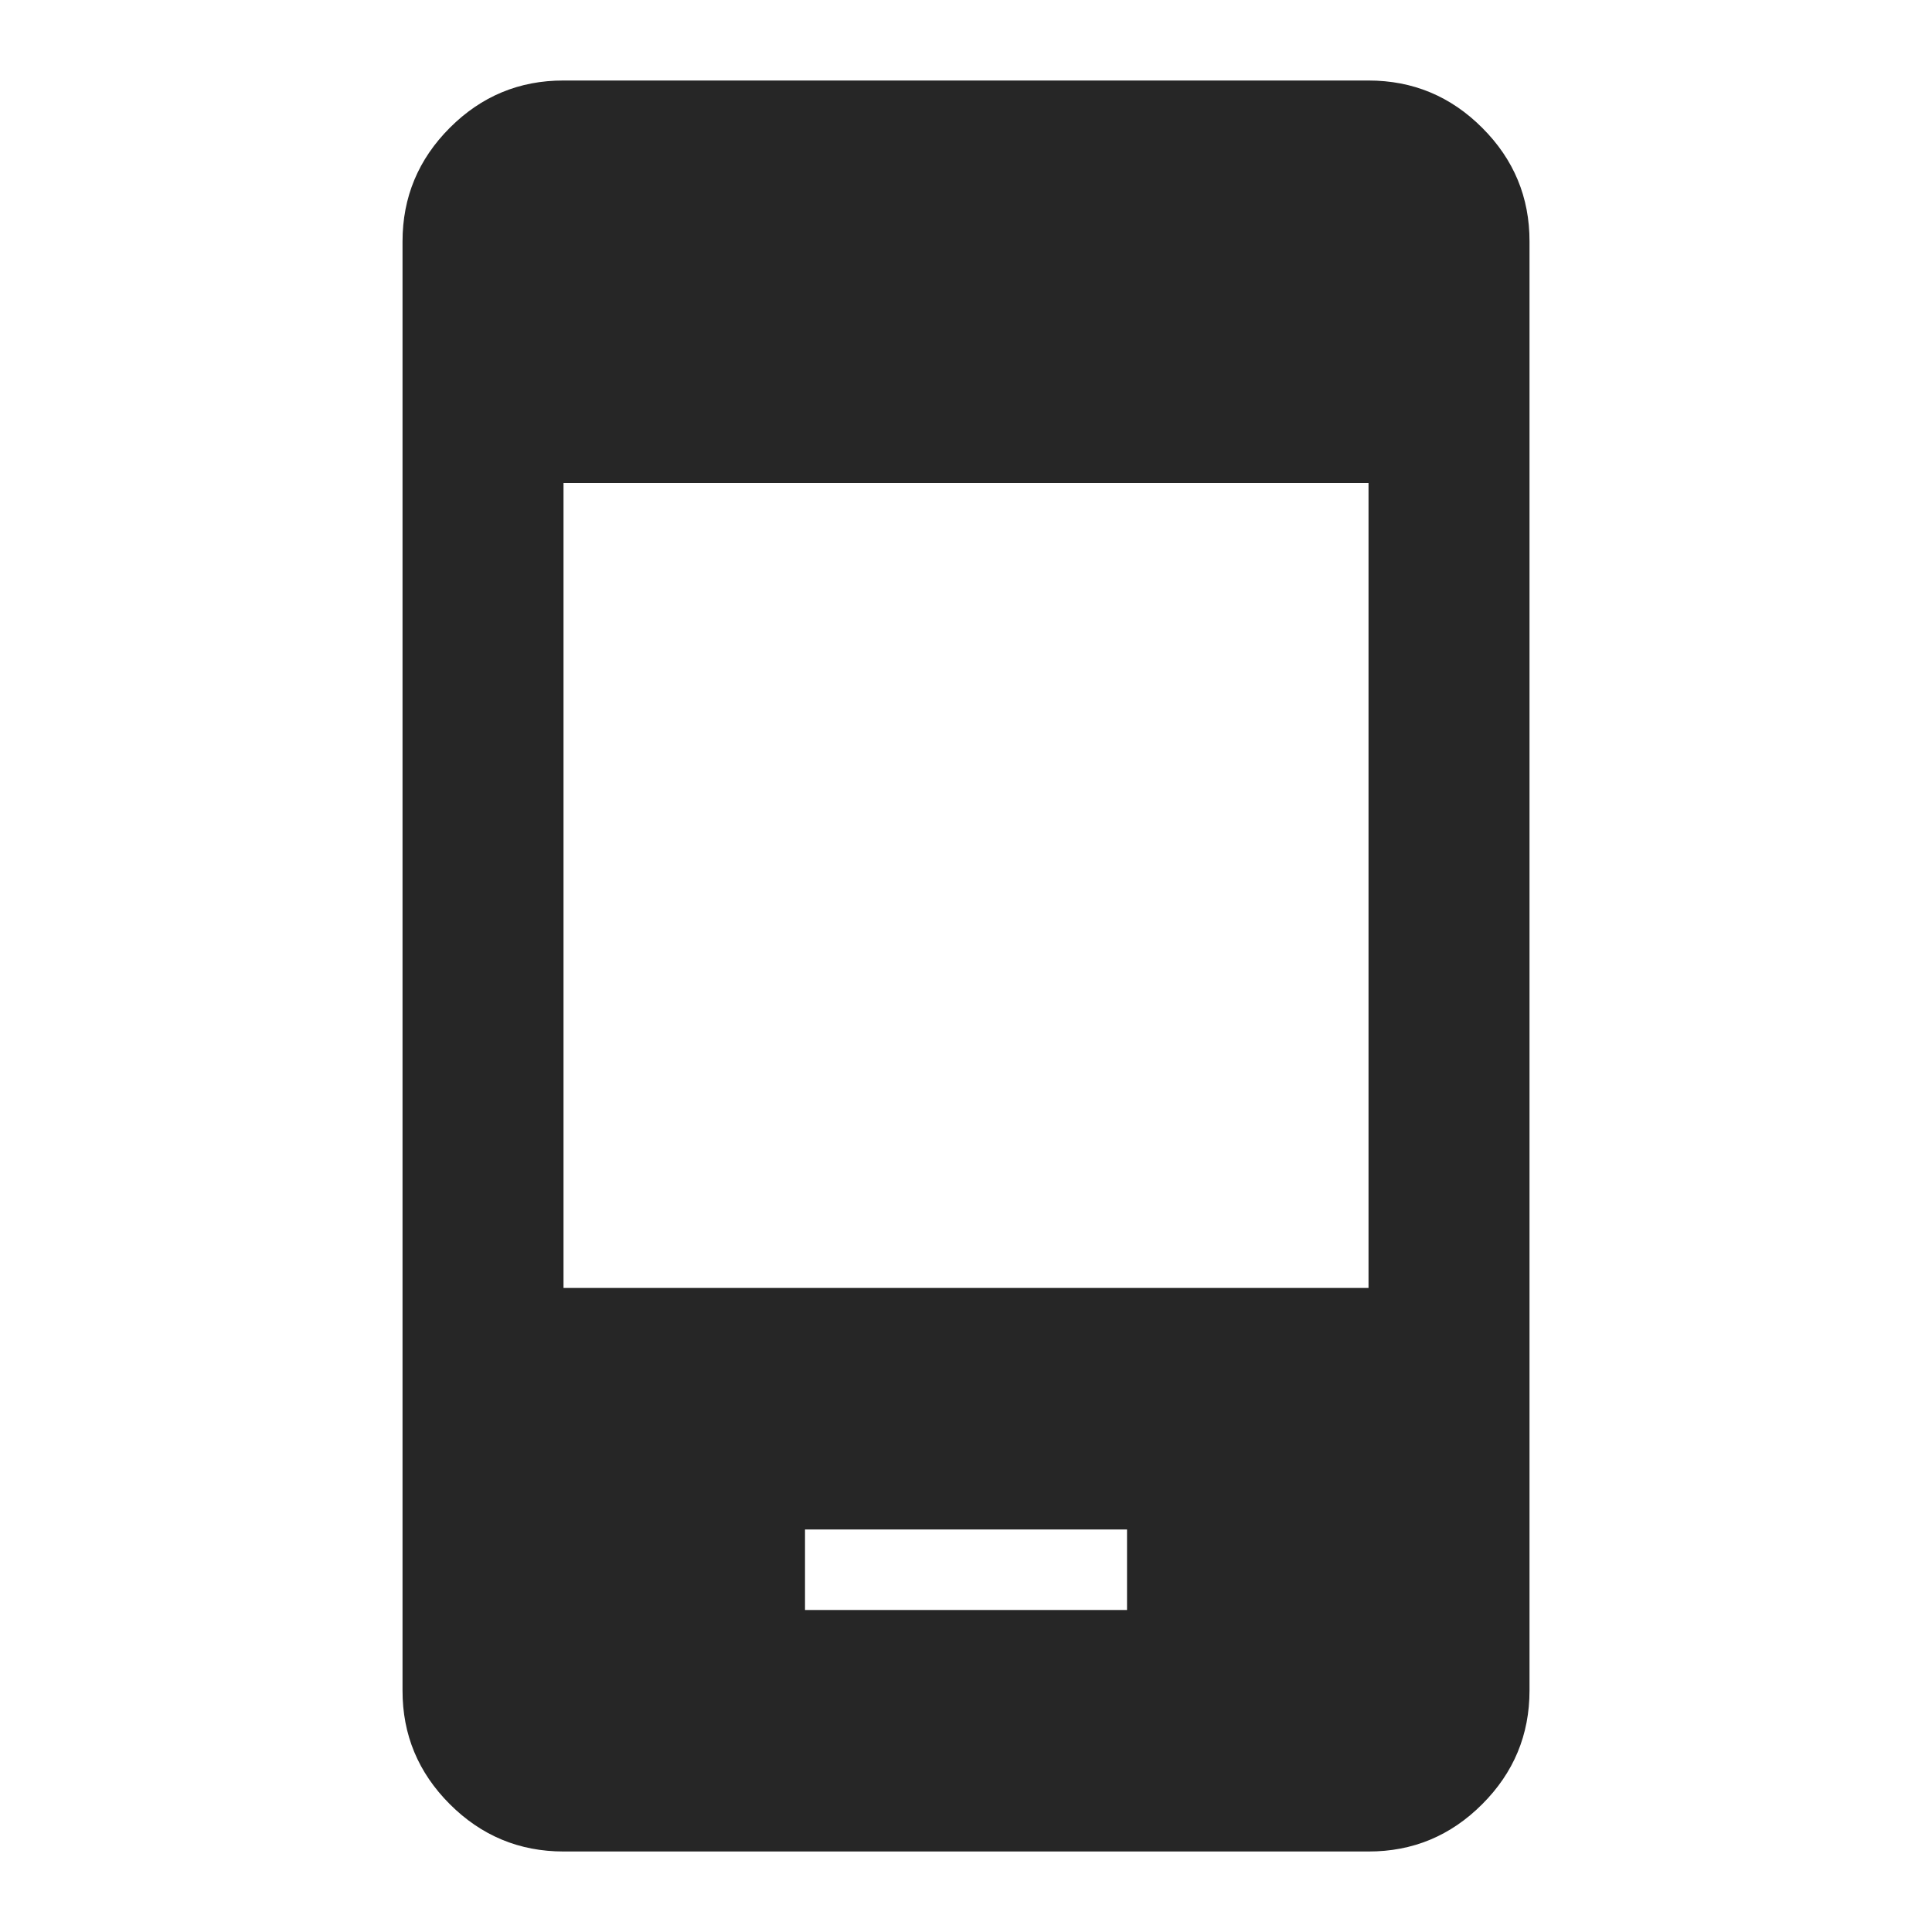
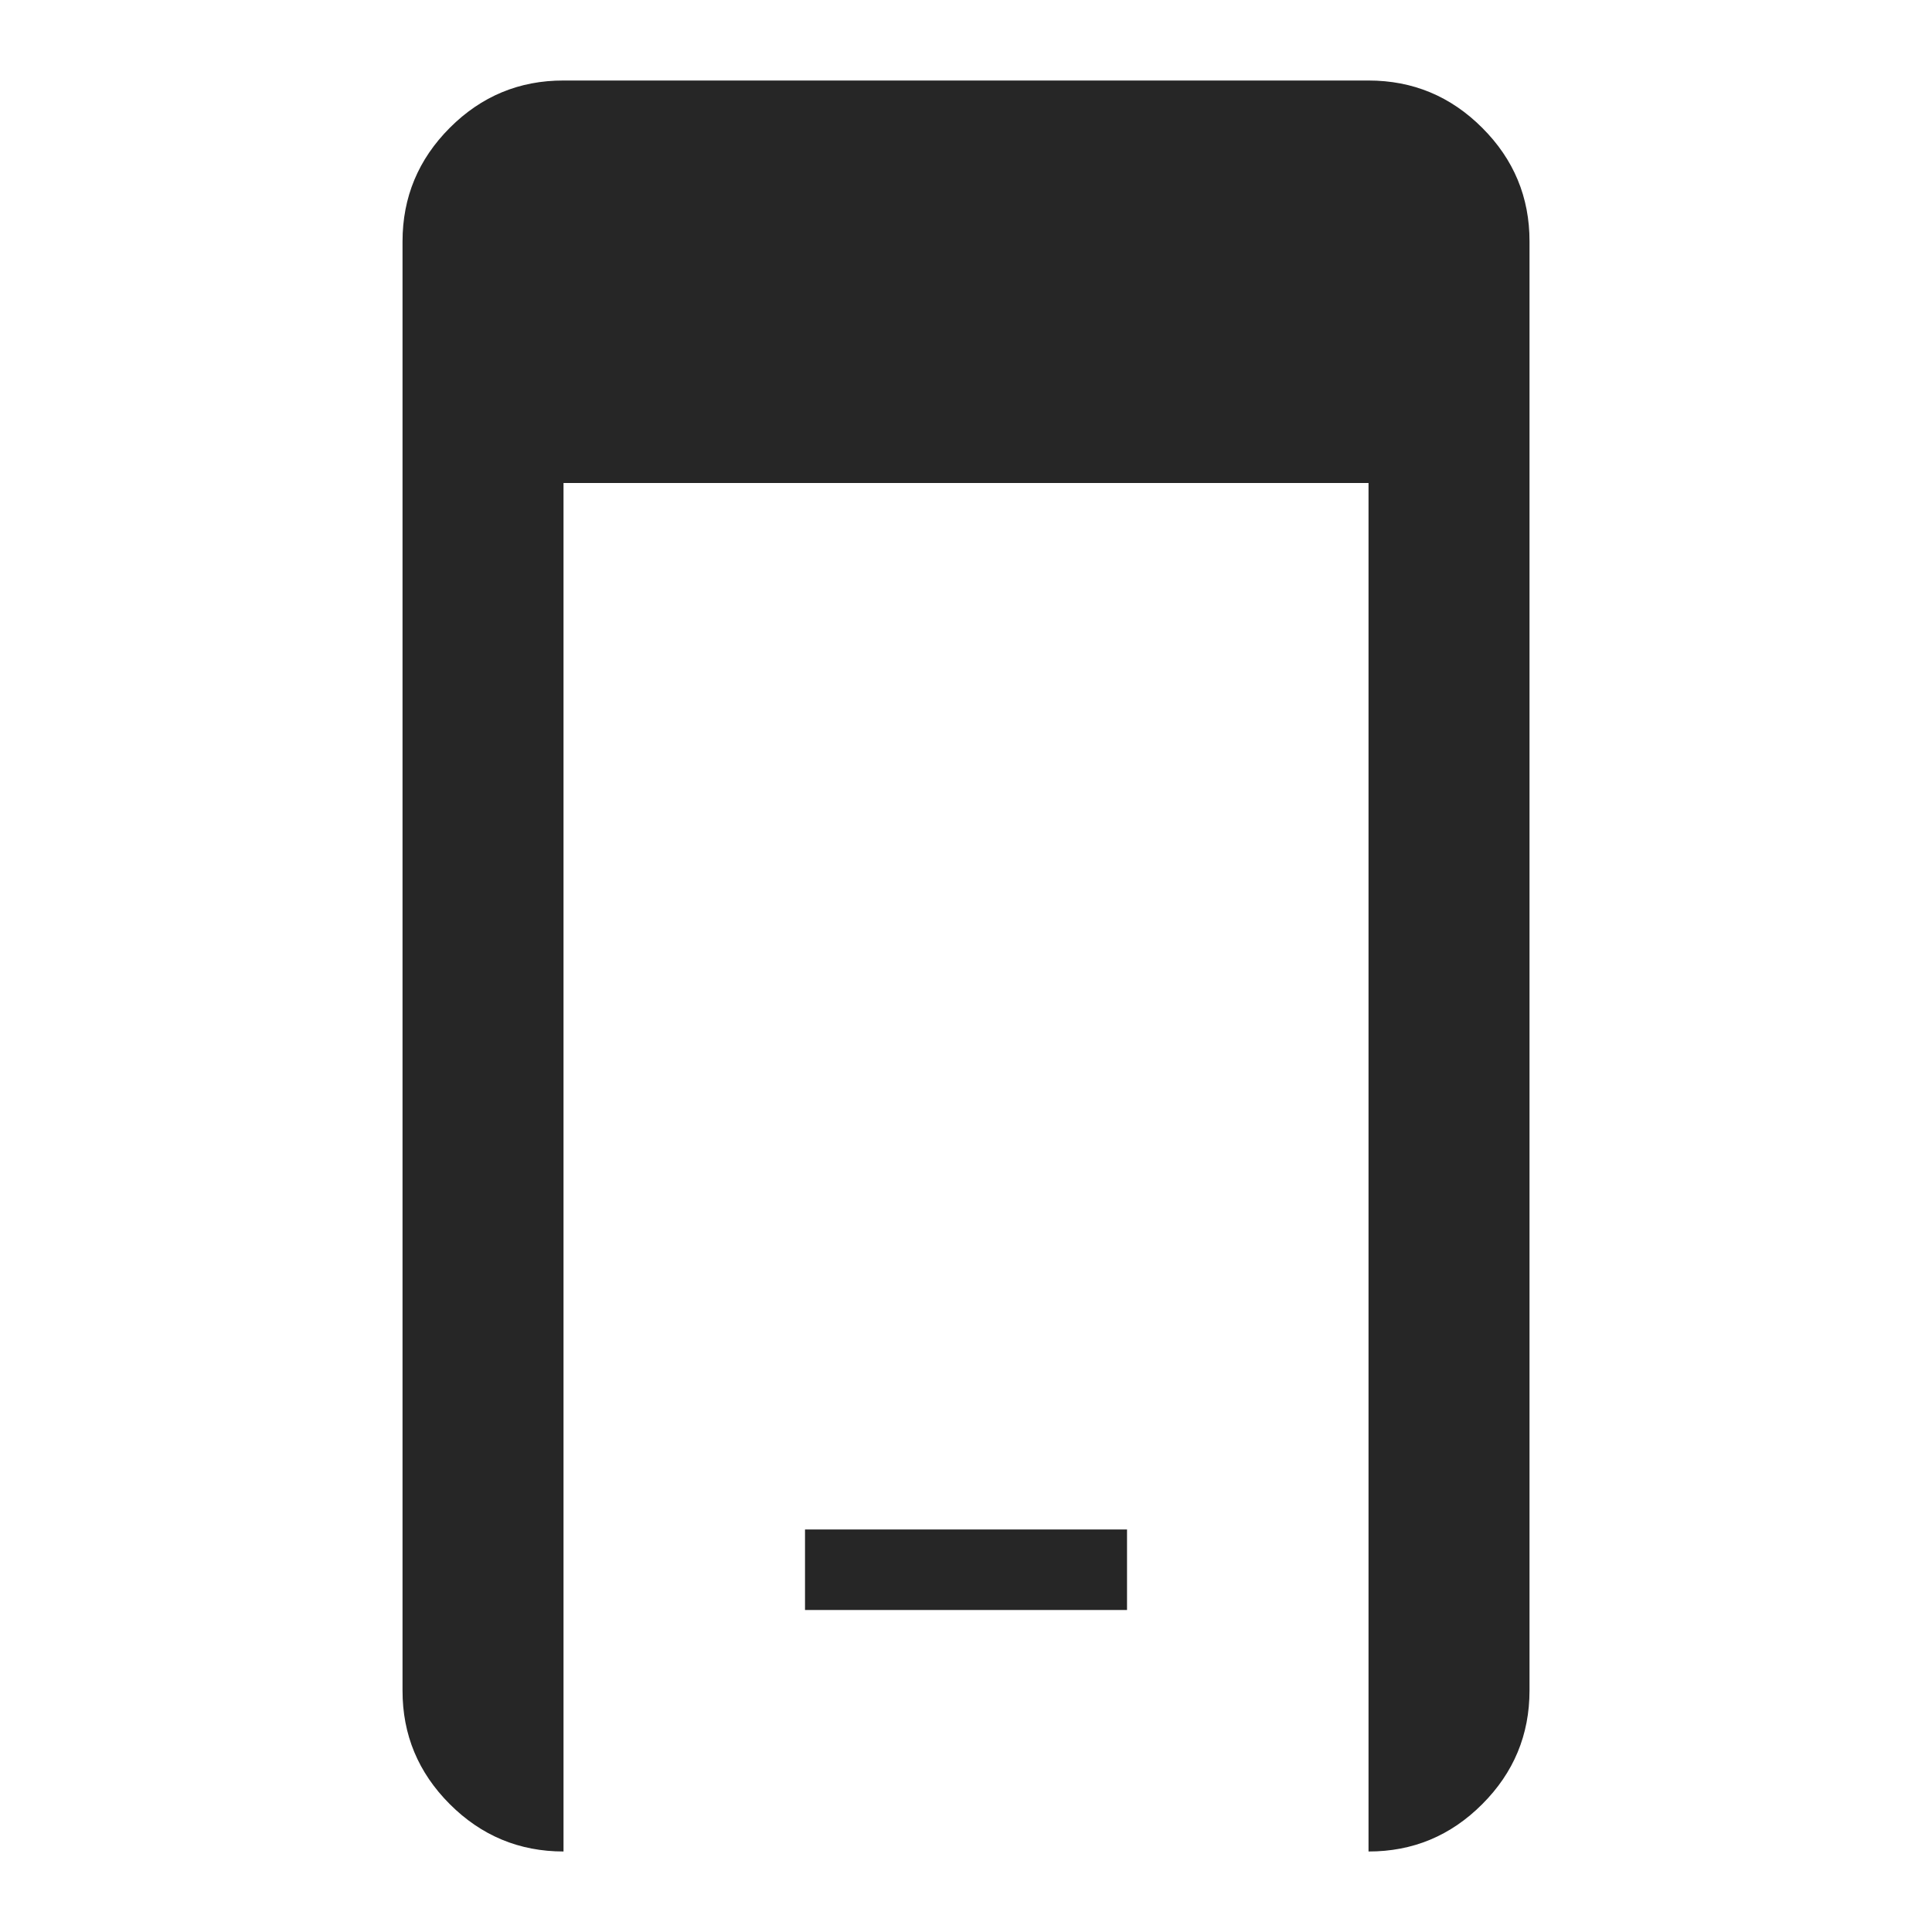
<svg xmlns="http://www.w3.org/2000/svg" width="52" height="52" viewBox="0 0 52 52" fill="none">
-   <path d="M21.667 43.333H30.334V41.166H21.667V43.333ZM15.167 49.833C13.976 49.833 12.955 49.408 12.106 48.559C11.257 47.71 10.832 46.69 10.834 45.5V6.5C10.834 5.308 11.259 4.288 12.108 3.438C12.957 2.589 13.977 2.165 15.167 2.167H36.834C38.026 2.167 39.046 2.591 39.895 3.441C40.745 4.29 41.169 5.31 41.167 6.5V45.5C41.167 46.691 40.743 47.712 39.893 48.561C39.044 49.411 38.024 49.835 36.834 49.833H15.167ZM15.167 34.666H36.834V13H15.167V34.666Z" fill="#262626" />
+   <path d="M21.667 43.333H30.334V41.166H21.667V43.333ZM15.167 49.833C13.976 49.833 12.955 49.408 12.106 48.559C11.257 47.71 10.832 46.69 10.834 45.5V6.5C10.834 5.308 11.259 4.288 12.108 3.438C12.957 2.589 13.977 2.165 15.167 2.167H36.834C38.026 2.167 39.046 2.591 39.895 3.441C40.745 4.29 41.169 5.31 41.167 6.5V45.5C41.167 46.691 40.743 47.712 39.893 48.561C39.044 49.411 38.024 49.835 36.834 49.833H15.167ZH36.834V13H15.167V34.666Z" fill="#262626" />
</svg>